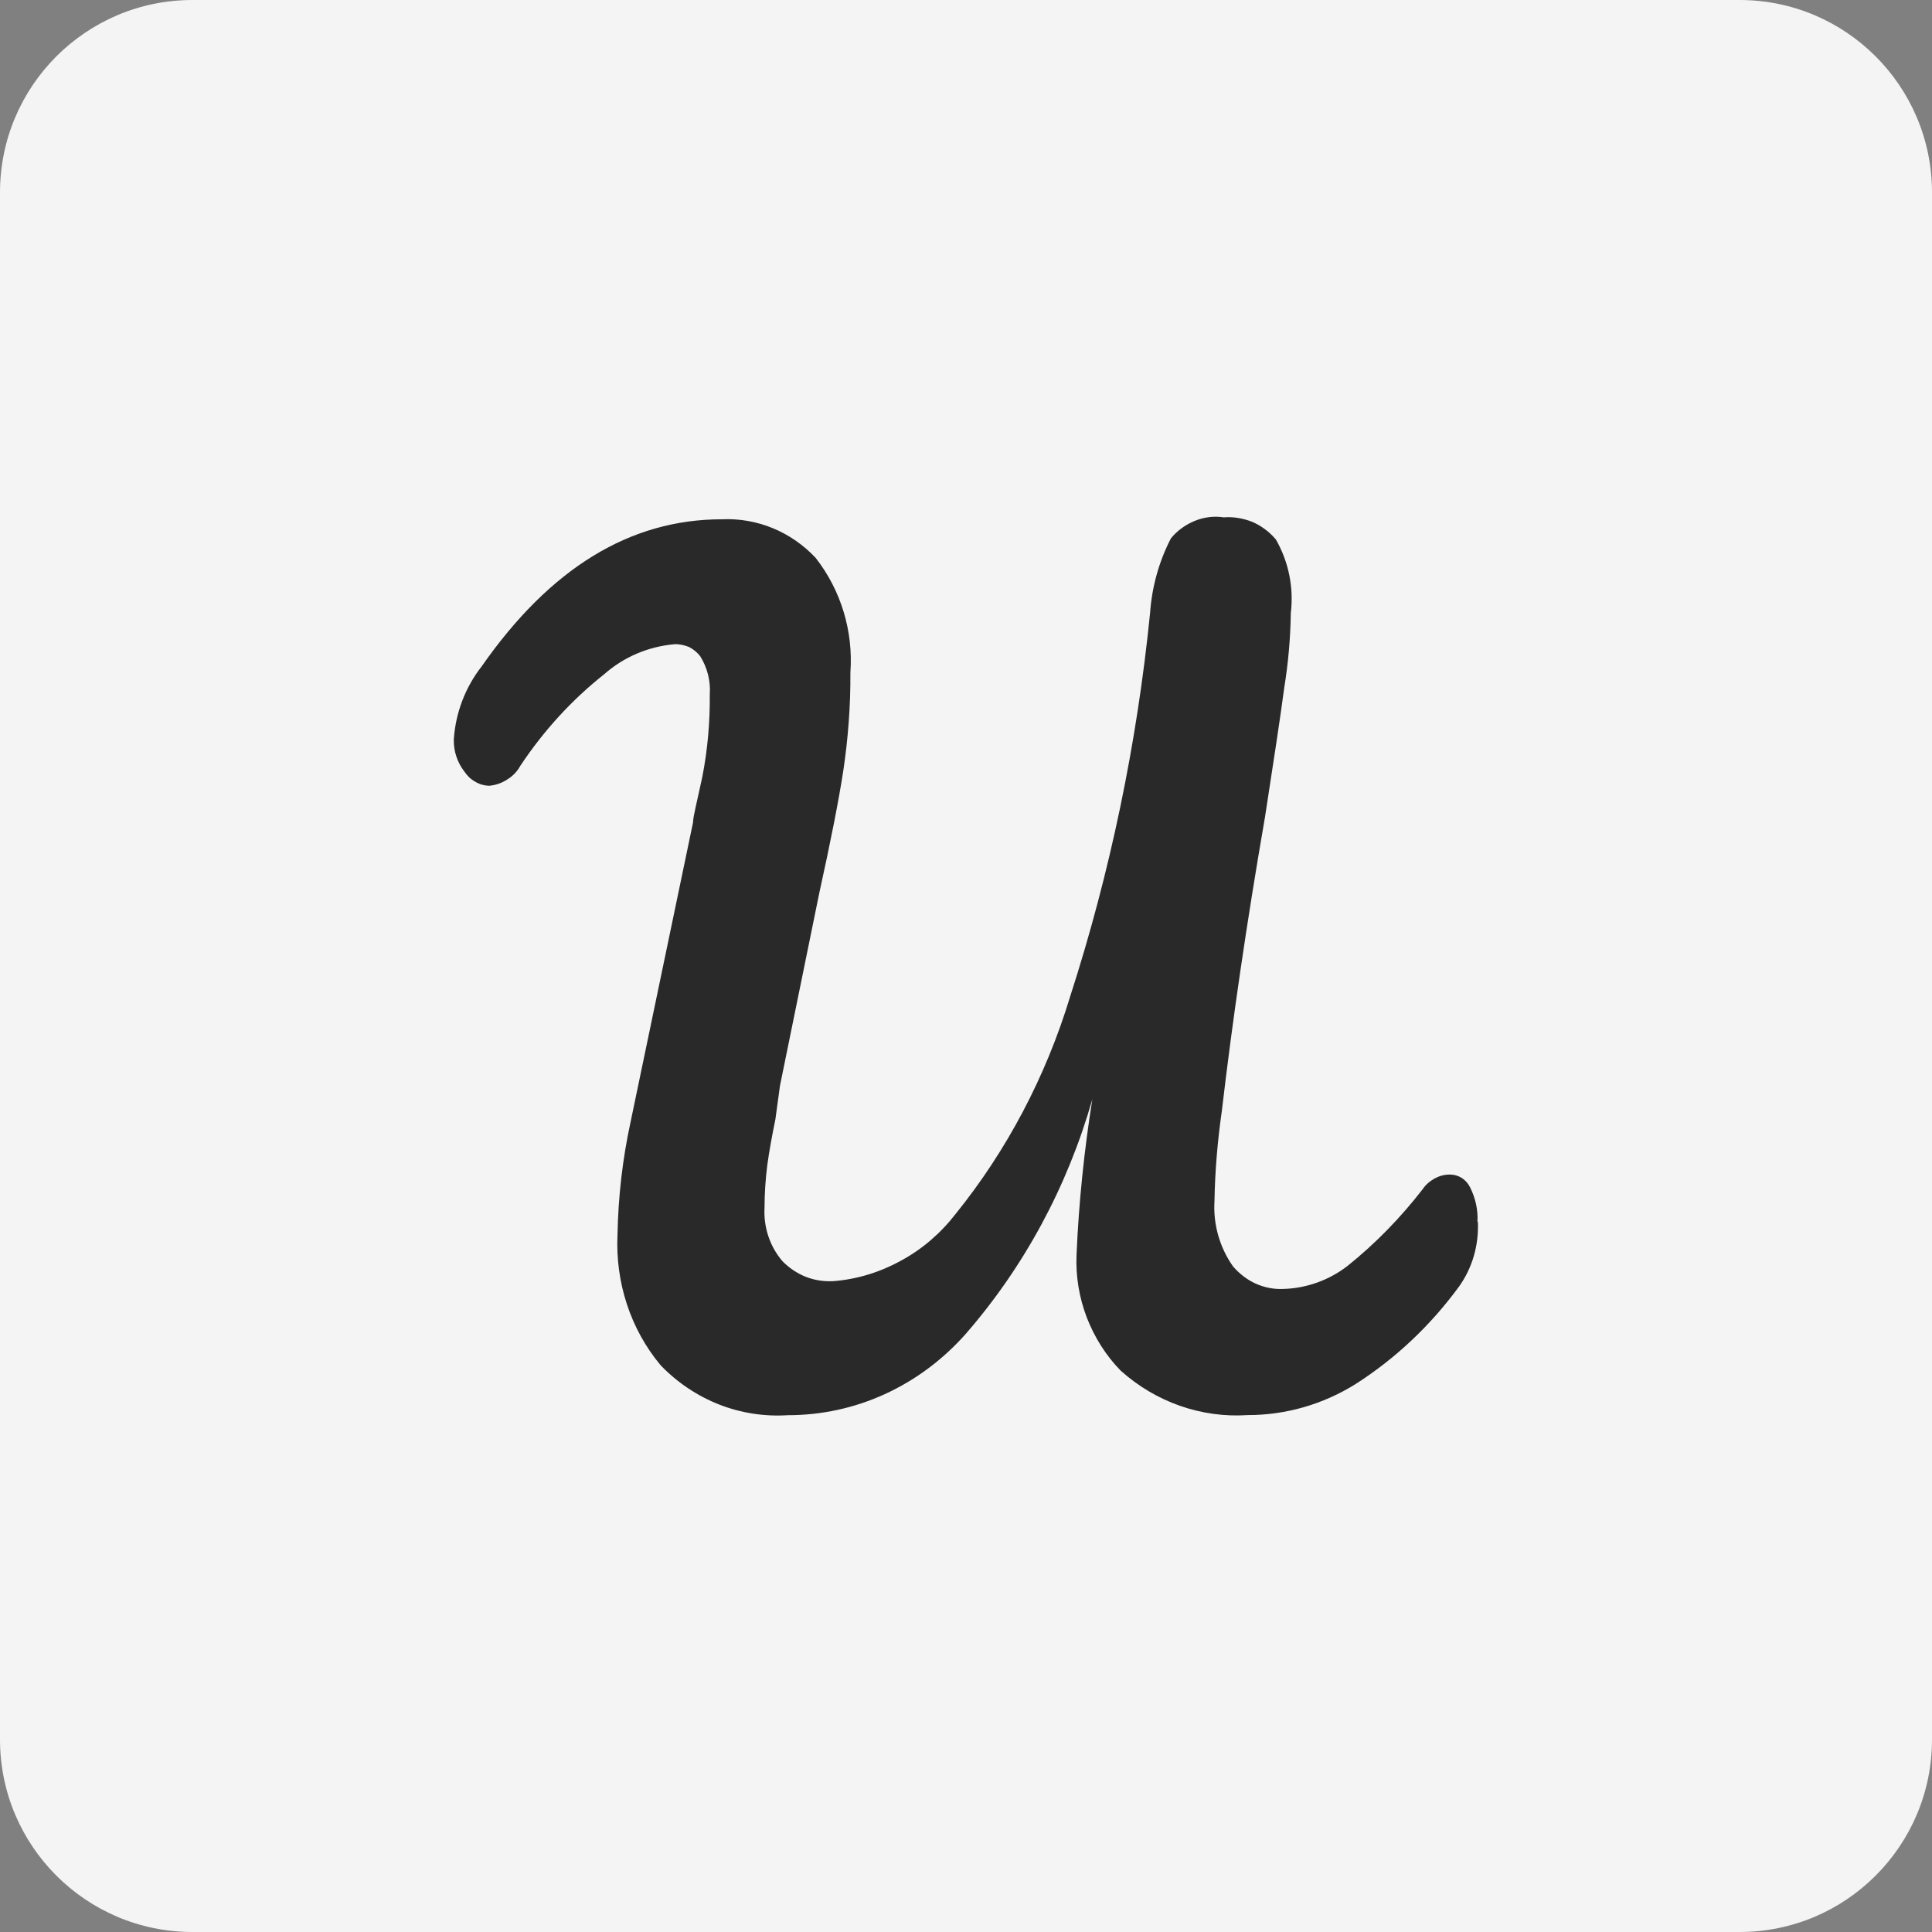
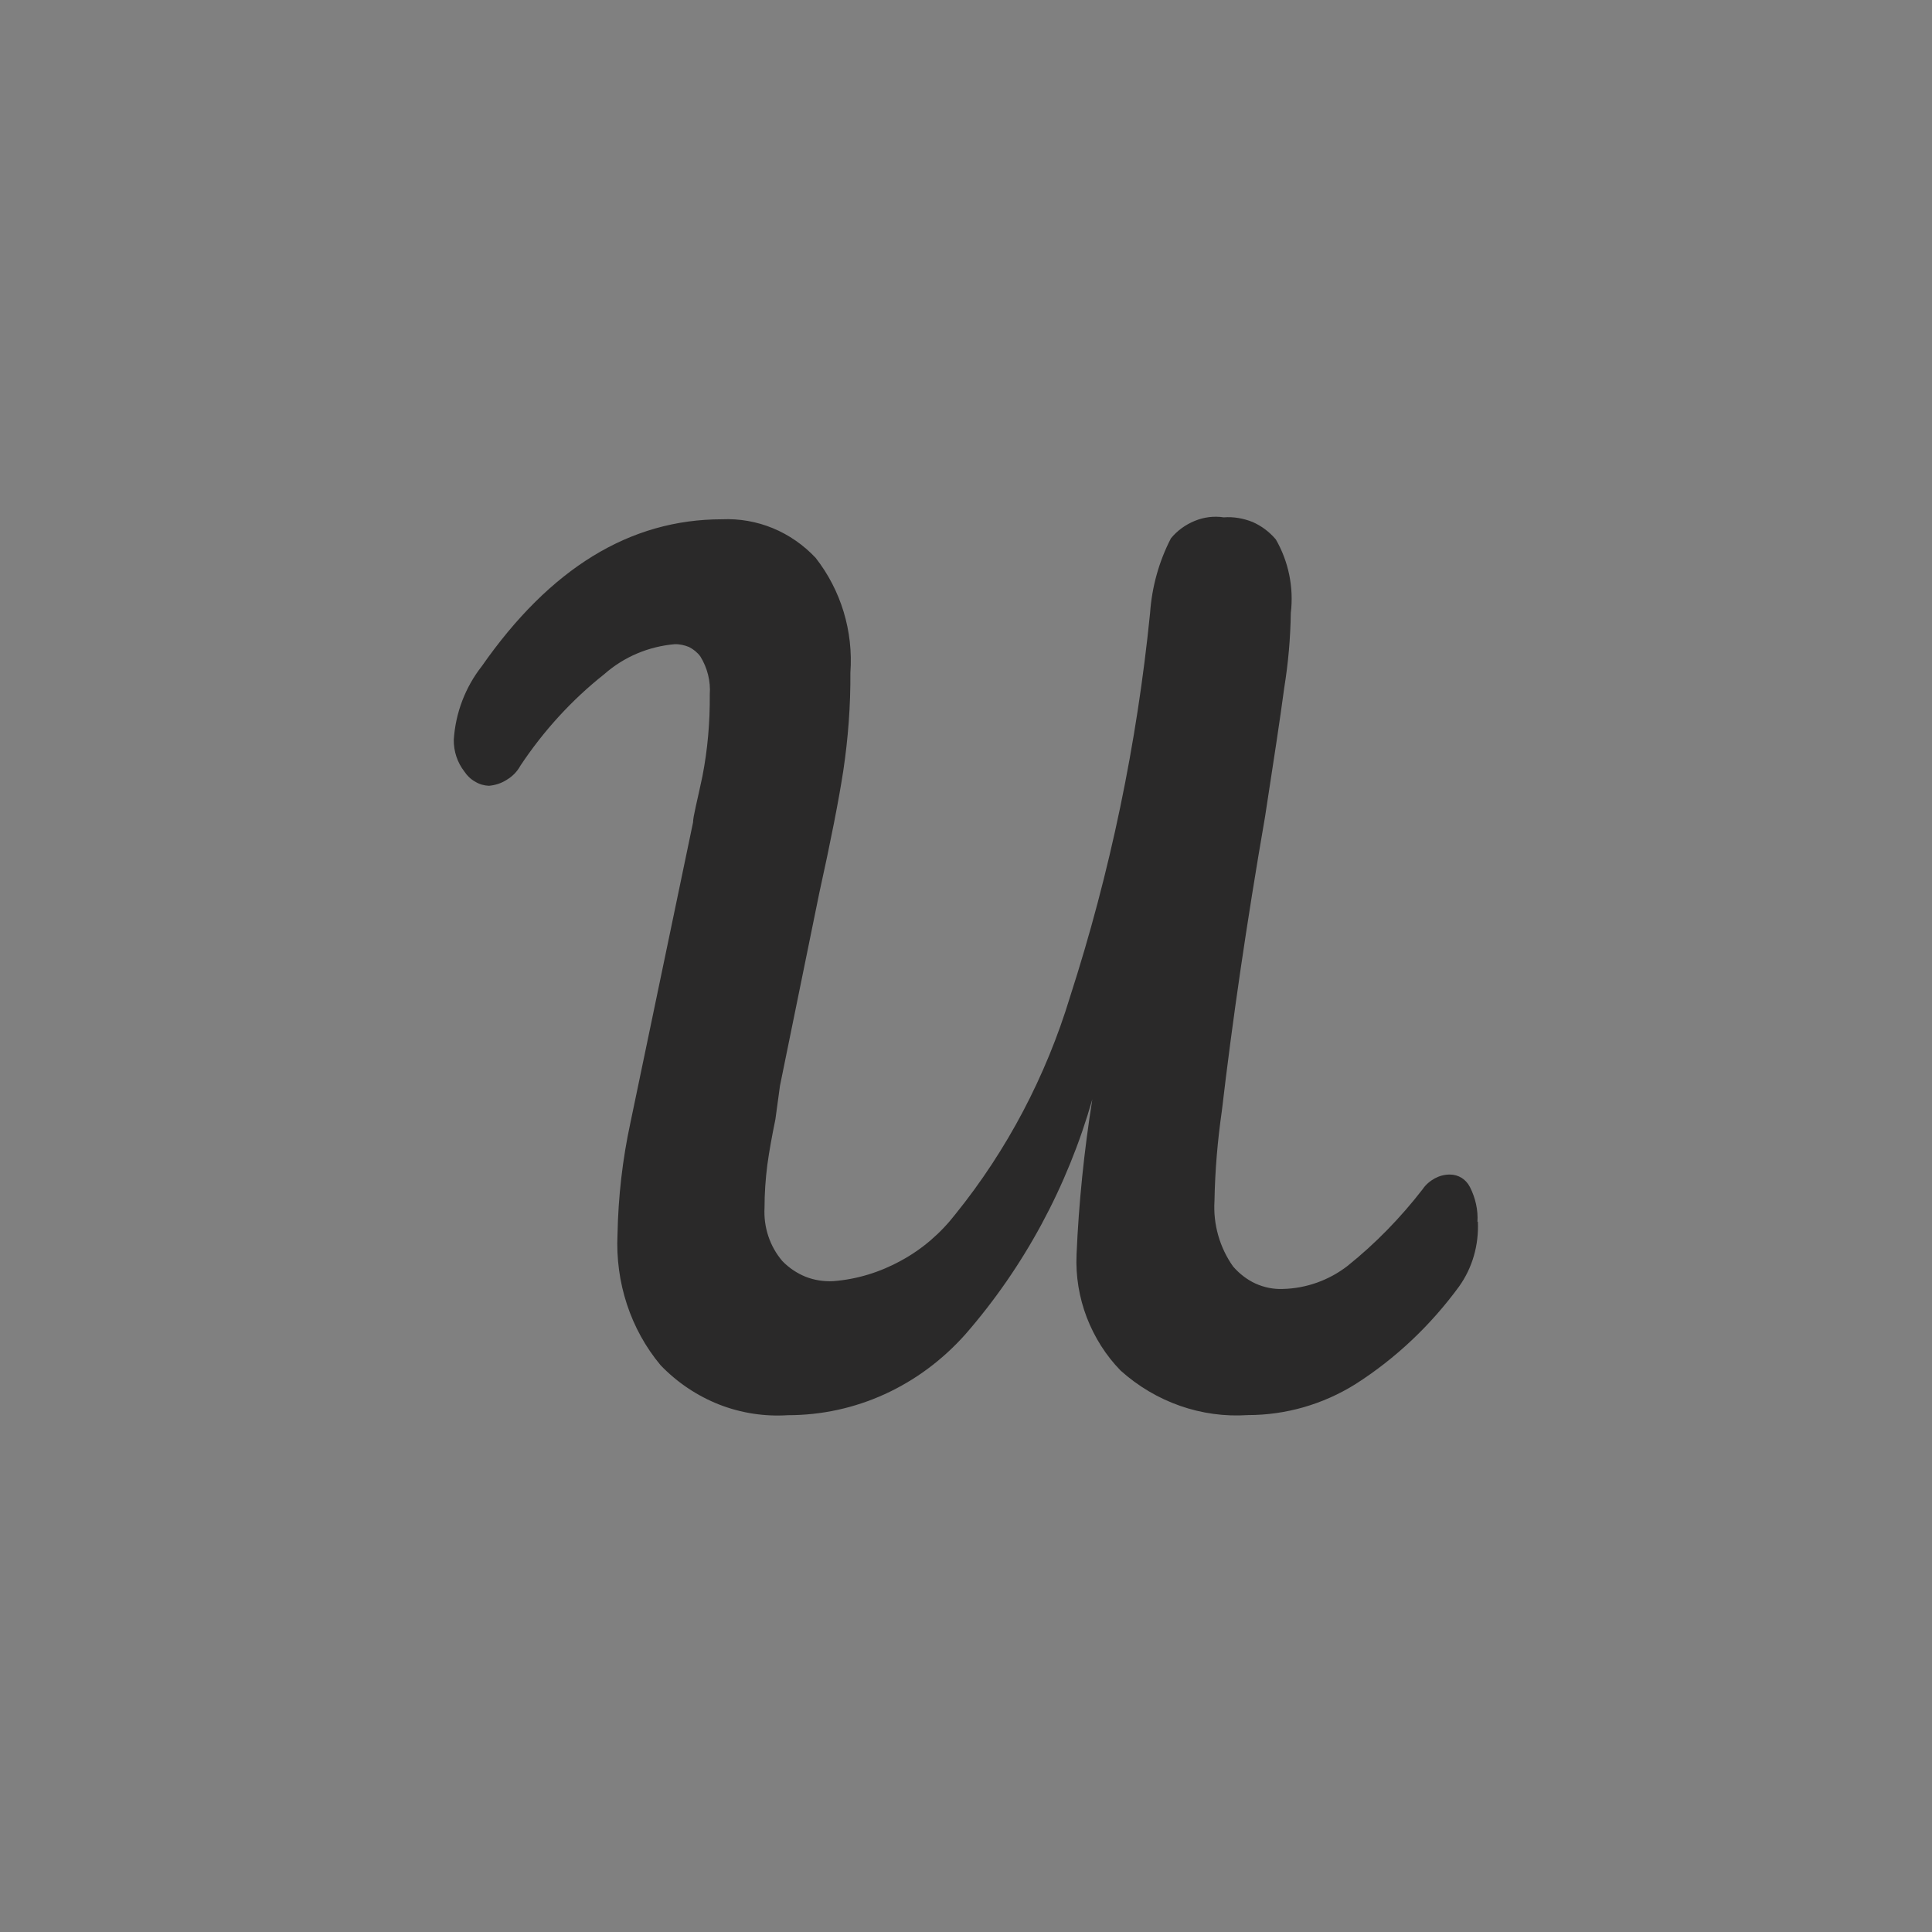
<svg xmlns="http://www.w3.org/2000/svg" width="50" height="50" viewBox="0 0 50 50" fill="none">
  <rect x="0" y="0" width="50" height="50" fill="#808080" stroke="none" />
-   <path d="M45.019 0H4.981C2.23 0 0 2.23 0 4.981V45.019C0 47.77 2.23 50 4.981 50H45.019C47.77 50 50 47.77 50 45.019V4.981C50 2.23 47.77 0 45.019 0Z" fill="#F4F4F5" />
  <path d="M38.247 31.614C38.275 32.217 38.108 32.808 37.761 33.294C37.025 34.3 36.119 35.158 35.078 35.822C34.236 36.347 33.275 36.622 32.297 36.622C31.097 36.703 29.914 36.289 29.003 35.472C28.622 35.083 28.325 34.611 28.125 34.094C27.928 33.578 27.836 33.025 27.861 32.467C27.919 31.117 28.058 29.778 28.269 28.45C27.625 30.708 26.503 32.789 24.983 34.533C24.394 35.194 23.689 35.719 22.897 36.081C22.106 36.442 21.258 36.625 20.392 36.625C19.789 36.664 19.183 36.572 18.614 36.35C18.042 36.125 17.525 35.778 17.097 35.333C16.317 34.4 15.922 33.186 15.981 31.947C16 30.969 16.111 29.997 16.317 29.047L17.936 21.283C17.936 21.133 18.042 20.739 18.178 20.094C18.314 19.397 18.375 18.689 18.369 17.975C18.394 17.628 18.306 17.281 18.125 16.989C18.047 16.883 17.942 16.8 17.831 16.744C17.714 16.697 17.586 16.667 17.458 16.672C16.789 16.731 16.153 16.994 15.639 17.447C14.8 18.111 14.069 18.911 13.467 19.817C13.386 19.967 13.264 20.092 13.119 20.178C12.981 20.269 12.819 20.322 12.653 20.336C12.528 20.331 12.408 20.297 12.3 20.231C12.183 20.167 12.092 20.078 12.019 19.969C11.836 19.733 11.739 19.444 11.744 19.142C11.789 18.447 12.044 17.783 12.467 17.244C14.239 14.706 16.3 13.439 18.686 13.439C19.131 13.419 19.583 13.497 20 13.669C20.419 13.842 20.794 14.103 21.108 14.436C21.764 15.275 22.086 16.333 22.008 17.408C22.014 18.256 21.95 19.103 21.825 19.942C21.706 20.717 21.497 21.781 21.203 23.111L20.186 28.097L20.067 28.969C19.981 29.389 19.908 29.783 19.858 30.15C19.811 30.522 19.786 30.886 19.786 31.253C19.758 31.758 19.922 32.256 20.247 32.636C20.419 32.814 20.628 32.953 20.853 33.044C21.078 33.131 21.319 33.169 21.567 33.156C22.183 33.108 22.775 32.925 23.319 32.625C23.864 32.331 24.344 31.917 24.731 31.417C26.061 29.769 27.067 27.858 27.692 25.8C28.733 22.578 29.425 19.244 29.764 15.864C29.811 15.189 29.994 14.531 30.303 13.933C30.467 13.731 30.683 13.578 30.919 13.481C31.156 13.383 31.417 13.35 31.672 13.389C31.922 13.369 32.178 13.414 32.414 13.508C32.644 13.608 32.853 13.764 33.019 13.961C33.347 14.531 33.486 15.2 33.406 15.864C33.397 16.514 33.339 17.164 33.236 17.8C33.131 18.589 32.961 19.703 32.739 21.139C32.261 23.9 31.892 26.436 31.622 28.744C31.511 29.519 31.444 30.294 31.431 31.075C31.392 31.686 31.567 32.289 31.911 32.775C32.075 32.964 32.272 33.117 32.494 33.219C32.717 33.319 32.961 33.369 33.203 33.358C33.8 33.344 34.392 33.136 34.875 32.761C35.597 32.183 36.247 31.514 36.817 30.778C36.897 30.658 37.006 30.567 37.131 30.497C37.25 30.433 37.381 30.397 37.519 30.397C37.631 30.397 37.731 30.425 37.828 30.483C37.919 30.542 37.992 30.622 38.044 30.725C38.183 31 38.256 31.314 38.236 31.622L38.247 31.614Z" fill="#2A2929" />
</svg>